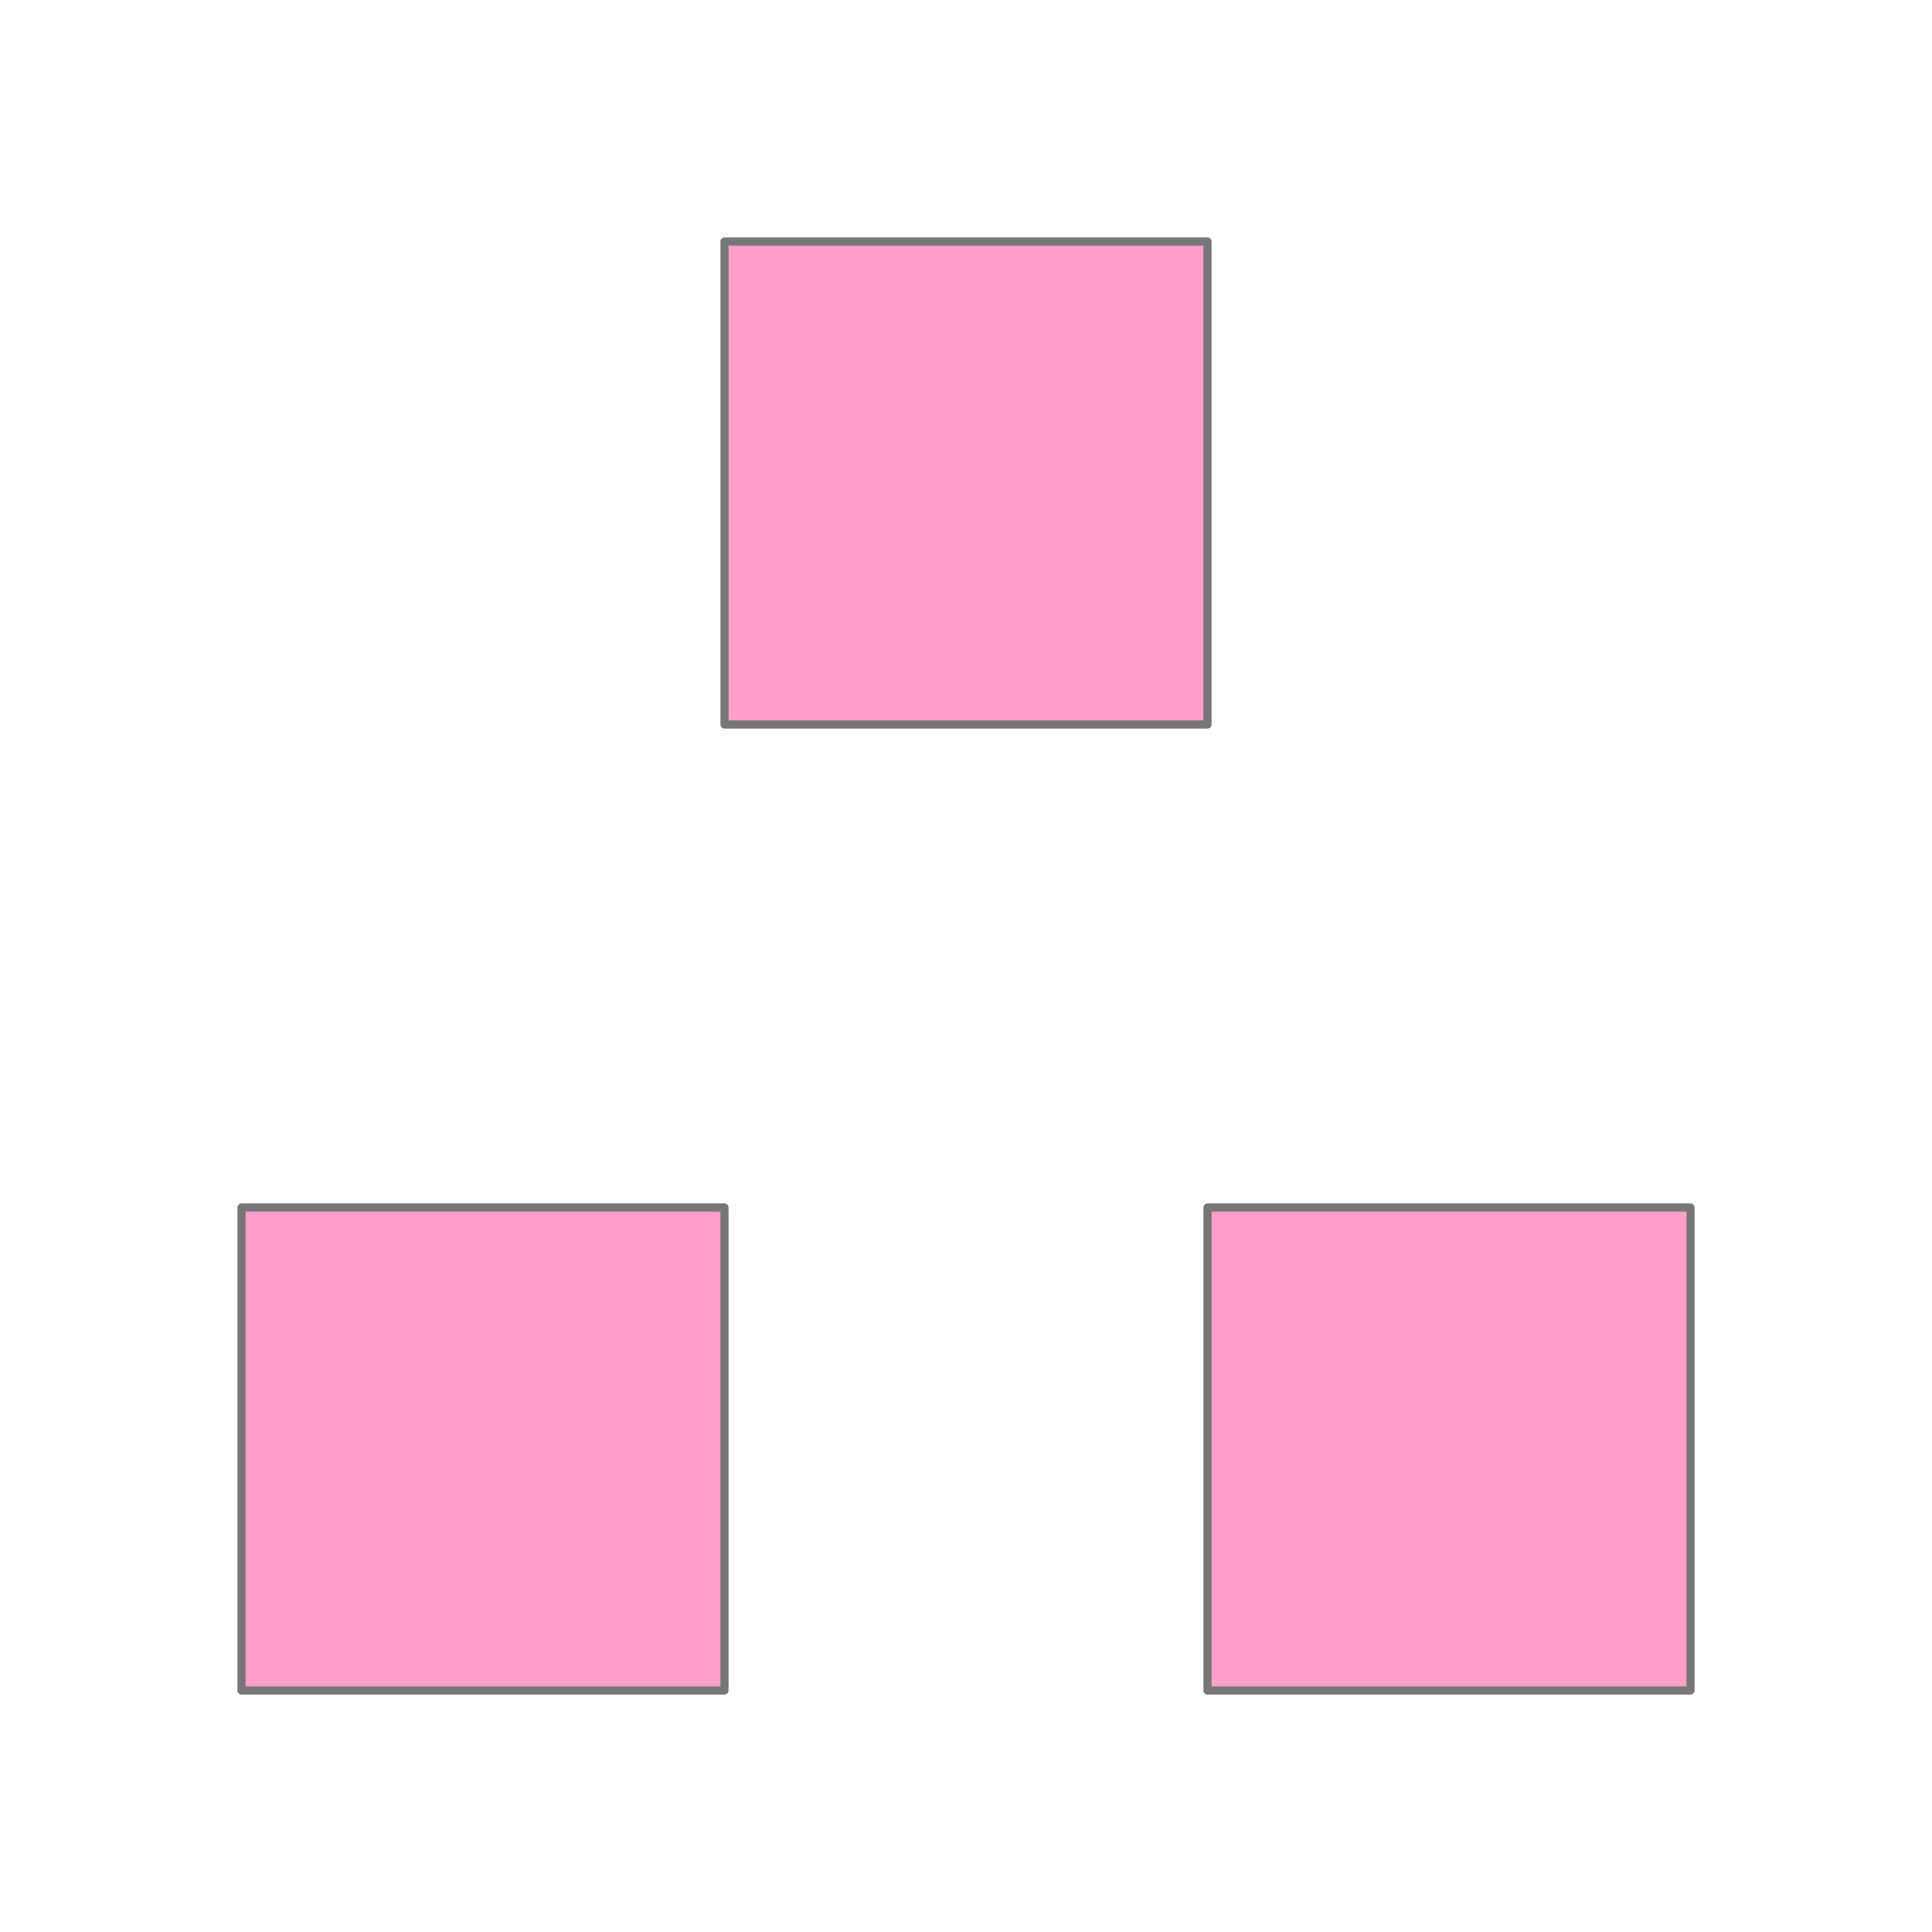
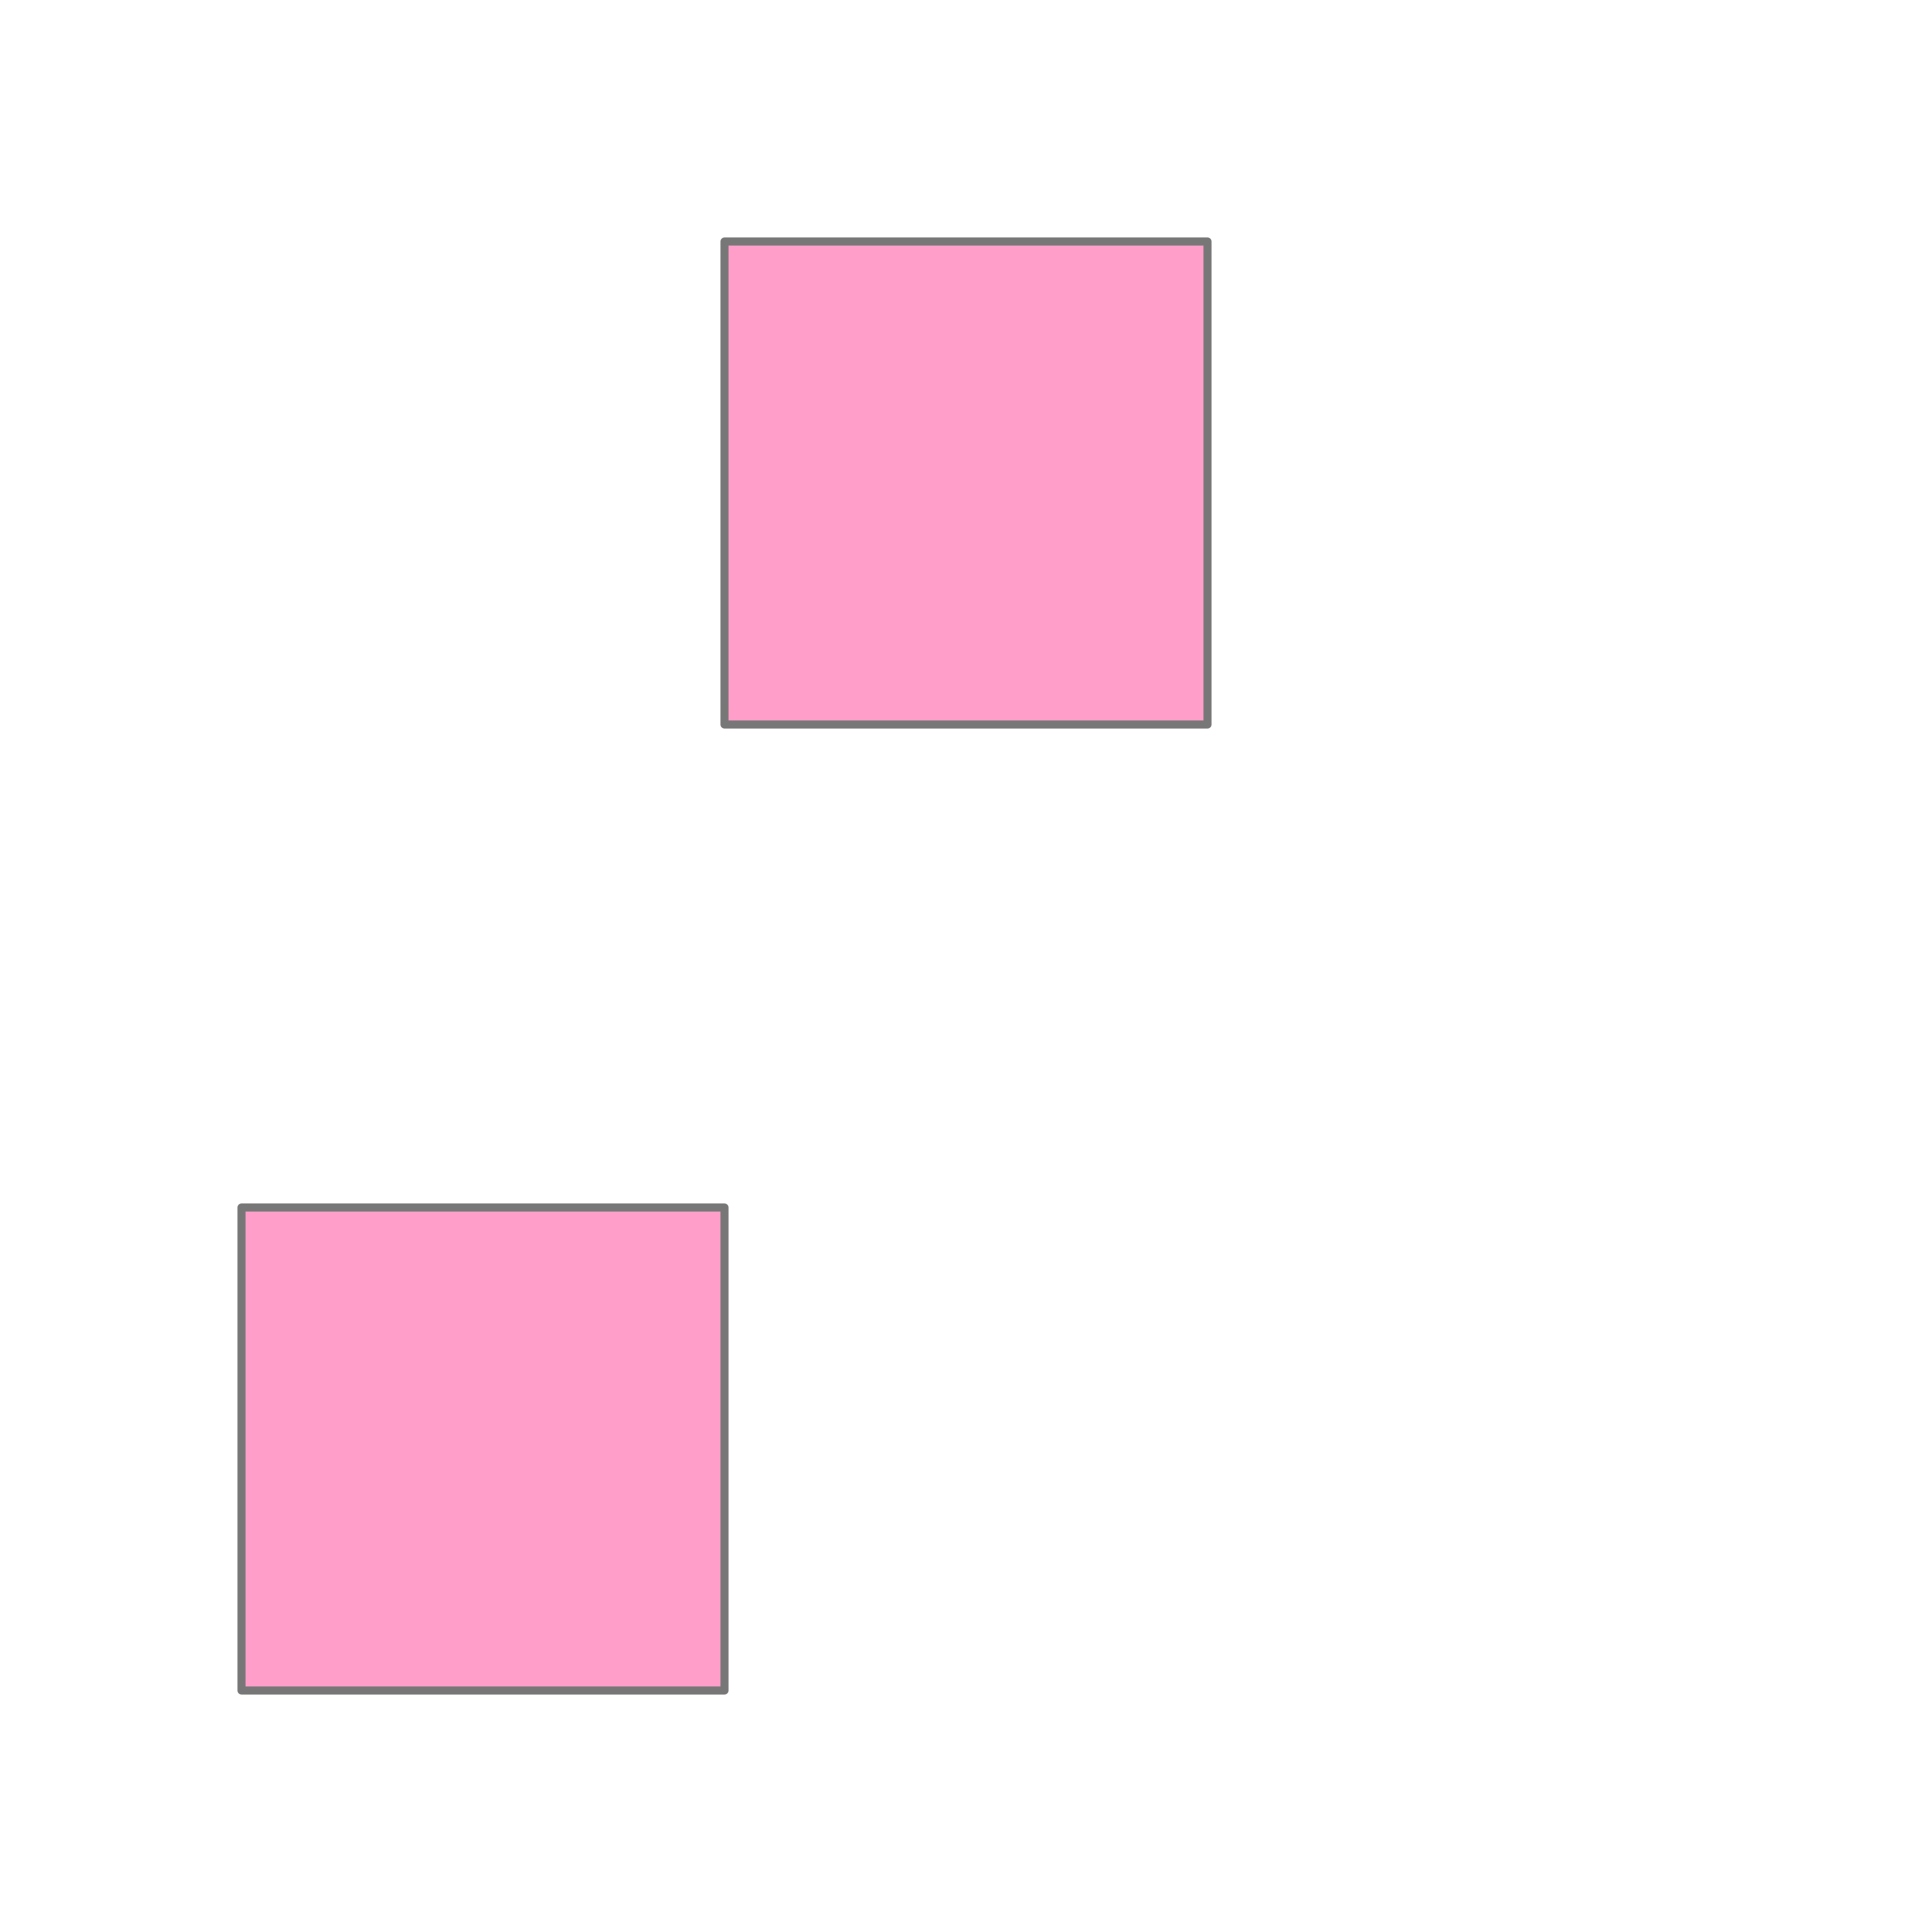
<svg xmlns="http://www.w3.org/2000/svg" id="etmain" version="1.1" width="480" height="480">
  <defs mode="1" rotatestep="1" rotatestart="0" stepvalue="30" snapto="1">
    <g id="tile0" frontfill="#ffd766" backfill="#000e15">
      <path d="M 0,119.999 L 0,0 L 16.076,60 Z">
</path>
    </g>
    <g id="tile1" frontfill="#ffd766" backfill="#000e15">
      <path d="M 0,119.999 L 0,0 L 16.076,60 Z">
</path>
    </g>
    <g id="tile2" frontfill="#ffd766" backfill="#000e15">
      <path d="M 119.999,0 L 0,0 L 60,-16.076 Z">
</path>
    </g>
    <g id="tile3" frontfill="#ff9ec8" backfill="#01334a">
      <path d="M 60,60 L -60,60 L -60,-60 L 60,-60 Z">
</path>
    </g>
    <g id="tile4" frontfill="#ff9ec8" backfill="#01334a">
      <path d="M 60,60 L -60,60 L -60,-60 L 60,-60 Z">
</path>
    </g>
    <g id="tile5" frontfill="#ff9ec8" backfill="#01334a">
-       <path d="M 60,60 L -60,60 L -60,-60 L 60,-60 Z">
- </path>
-     </g>
+       </g>
    <g id="tile6" frontfill="#ff9ec8" backfill="#2691c0">
      <path d="M -60,-60 L 0,-43.923 L 60,-59.999 L 43.923,0 L 60,60 L -60,60 Z">
</path>
    </g>
    <g id="tile7" frontfill="#ff9ec8" backfill="#2691c0">
-       <path d="M -60,-60 L 0,-43.923 L 60,-59.999 L 43.923,0 L 60,60 L -60,60 Z">
+       <path d="M -60,-60 L 0,-43.923 L 60,-59.999 L 43.923,0 L 60,60 Z">
</path>
    </g>
    <g id="tile8" frontfill="#ff9ec8" backfill="#2691c0">
      <path d="M -60,-60 L 0,-43.923 L 60,-59.999 L 43.923,0 L 60,60 L -60,60 Z">
</path>
    </g>
    <g id="tile9" frontfill="#55abca" backfill="#000609">
      <path d="M 30,-29.999 L 13.923,30 L -30,-13.923 Z">
</path>
    </g>
    <g id="tile10" frontfill="#55abca" backfill="#000609">
      <path d="M 30,-29.999 L 13.923,30 L -30,-13.923 Z">
</path>
    </g>
    <g id="tile11" frontfill="#55abca" backfill="#000609">
      <path d="M 30,-29.999 L 13.923,30 L -30,-13.923 Z">
</path>
    </g>
    <g id="tile12" frontfill="#ff9ec8" backfill="#2691c0">
      <path d="M -60,-60 L 0,-43.923 L 43.923,0 L 60,60 L -60,60 Z">
</path>
    </g>
    <g id="tile13" frontfill="#ff9ec8" backfill="#2691c0">
      <path d="M -60,-60 L 0,-43.923 L 43.923,0 L 60,60 L -60,60 Z">
</path>
    </g>
    <g id="tile14" frontfill="#ff9ec8" backfill="#2691c0">
      <path d="M -60,-60 L 0,-43.923 L 43.923,0 L 60,60 L -60,60 Z">
</path>
    </g>
  </defs>
  <g class="etdrop" stroke="#777" stroke-linejoin="round" stroke-width="2" transform="translate(240,240) scale(1)">
    <g opacity="0">
      <path d="M 0,-120 L -60,-103.923 L -103.923,-60 L -120,0 L -103.923,60 L -60,103.923 L 0,120 L 60,103.923 L 103.923,60 L 120,0 L 103.923,-60 L 60,-103.923 Z" stroke="#000" stroke-width="4" fill="lightgreen" class="boardsnap0" />
      <animate attributeName="opacity" values="0;1" dur="1.2s" fill="freeze" begin="a5.end+1.2s" />
      <animate id="a7" attributeName="opacity" values="1;0" dur="1.2s" fill="freeze" begin="a6.end+3.6s" />
    </g>
    <g>
      <use href="#tile3" fill="#ff9ec8" stroke="#777" transform="translate(0,-120) scale(1,1) rotate(0)" class="tiledropped">
        <animateTransform id="a1" attributeName="transform" attributeType="XML" type="translate" values="0,-120;-60,60" dur="1.2s" fill="freeze" begin="1.2s;a1b.end+2.4s" />
        <animateTransform id="a1b" attributeName="transform" attributeType="XML" type="translate" values="-60,60;0,-120" dur="1.2s" fill="freeze" begin="a2b.end+1.2s" />
      </use>
      <use href="#tile4" fill="#ff9ec8" stroke="#777" transform="translate(-120,120) scale(1,1) rotate(0)" class="tiledropped">
        <animateTransform attributeName="transform" attributeType="XML" type="translate" values="-120,120;60,-60" dur="1.2s" fill="freeze" begin="a1.begin" />
        <animateTransform attributeName="transform" attributeType="XML" type="translate" values="60,-60;-120,120" dur="1.2s" fill="freeze" begin="a2b.end+1.2s" />
      </use>
      <use href="#tile5" fill="#ff9ec8" stroke="#777" transform="translate(120,120) scale(1,1) rotate(0)" class="tiledropped">
        <animateTransform attributeName="transform" attributeType="XML" type="translate" values="120,120;-60,-60" dur="1.2s" fill="freeze" begin="a1.begin" />
        <animateTransform attributeName="transform" attributeType="XML" type="translate" values="-60,-60;120,120" dur="1.2s" fill="freeze" begin="a2b.end+1.2s" />
      </use>
      <animate attributeName="opacity" values="1;0" dur="1.2s" fill="freeze" begin="a1.end+1.2s" />
      <animate id="a2b" attributeName="opacity" values="0;1" dur="1.2s" fill="freeze" begin="a3b.begin" />
    </g>
    <g opacity="0">
      <use href="#tile6" fill="#ff9ec8" stroke="#777" transform="translate(60,-60) scale(1,1) rotate(0)" class="tiledropped">
</use>
      <use href="#tile7" fill="#ff9ec8" stroke="#777" transform="translate(-60,-60) scale(1,1) rotate(-90)" class="tiledropped">
</use>
      <use href="#tile8" fill="#ff9ec8" stroke="#777" transform="translate(-60,60) scale(1,1) rotate(180)" class="tiledropped">
</use>
      <animate id="a2" attributeName="opacity" values="0;1" dur="1.2s" fill="freeze" begin="a1.end+1.2s" />
      <animate attributeName="opacity" values="1;0" dur="1.2s" fill="freeze" begin="a4.begin" />
      <animate attributeName="opacity" values="0;1" dur="1.2s" fill="freeze" begin="a6b.end+1.2s" />
      <animate id="a3b" attributeName="opacity" values="1;0" dur="1.2s" fill="freeze" begin="a4b.end+1.2s" />
    </g>
    <g opacity="0">
      <g id="3to12linkage">
        <use href="#tile2" fill="#ffd766" stroke="#777" transform="translate(-119.999,120) scale(1,1) rotate(0)" class="tiledropped">
          <animateTransform attributeName="transform" attributeType="XML" type="translate" values="-119.999,120;-119.999,120" dur="1.2s" fill="freeze" begin="a2.end+1.2s" />
          <animateTransform id="a3" additive="sum" attributeName="transform" attributeType="XML" type="translate" values="0,0;120,119.999" dur="1.2s" fill="freeze" begin="a2.end+1.2s" />
          <animateTransform additive="sum" attributeName="transform" attributeType="XML" type="rotate" values="0 -0.001,-239.999;-30 -0.001,-239.999" dur="1.2s" fill="freeze" begin="a2.end+1.2s" />
          <animateTransform additive="sum" attributeName="transform" attributeType="XML" type="rotate" values="0 -0.001,-120;180 -0.001,-120" dur="1.2s" fill="freeze" begin="a2.end+1.2s" />
          <animateTransform additive="sum" attributeName="transform" attributeType="XML" type="rotate" values="0 0,0;-60 0,0" dur="1.2s" fill="freeze" begin="a2.end+1.2s" />
          <animateTransform additive="sum" attributeName="transform" attributeType="XML" type="rotate" values="0 0,0;60 0,0" dur="1.2s" fill="freeze" begin="a5b.end+1.2s" />
          <animateTransform additive="sum" attributeName="transform" attributeType="XML" type="rotate" values="0 -0.001,-120;-180 -0.001,-120" dur="1.2s" fill="freeze" begin="a5b.end+1.2s" />
          <animateTransform additive="sum" attributeName="transform" attributeType="XML" type="rotate" values="0 -0.001,-239.999;30 -0.001,-239.999" dur="1.2s" fill="freeze" begin="a5b.end+1.2s" />
          <animateTransform id="a4b" additive="sum" attributeName="transform" attributeType="XML" type="translate" values="0,0;-120,-119.999" dur="1.2s" fill="freeze" begin="a5b.end+1.2s" />
        </use>
        <use href="#tile1" fill="#ffd766" stroke="#777" transform="translate(-120,0) scale(1,1) rotate(0)" class="tiledropped">
          <animateTransform attributeName="transform" attributeType="XML" type="translate" values="-120,0;-120,0" dur="1.2s" fill="freeze" begin="a2.end+1.2s" />
          <animateTransform additive="sum" attributeName="transform" attributeType="XML" type="translate" values="0,0;120,119.999" dur="1.2s" fill="freeze" begin="a2.end+1.2s" />
          <animateTransform additive="sum" attributeName="transform" attributeType="XML" type="rotate" values="0 0,-119.999;-30 0,-119.999" dur="1.2s" fill="freeze" begin="a2.end+1.2s" />
          <animateTransform additive="sum" attributeName="transform" attributeType="XML" type="rotate" values="0 0,0;180 0,0" dur="1.2s" fill="freeze" begin="a2.end+1.2s" />
          <animateTransform additive="sum" attributeName="transform" attributeType="XML" type="rotate" values="0 0,0;-180 0,0" dur="1.2s" fill="freeze" begin="a5b.end+1.2s" />
          <animateTransform additive="sum" attributeName="transform" attributeType="XML" type="rotate" values="0 0,-119.999;30 0,-119.999" dur="1.2s" fill="freeze" begin="a5b.end+1.2s" />
          <animateTransform additive="sum" attributeName="transform" attributeType="XML" type="translate" values="0,0;-120,-119.999" dur="1.2s" fill="freeze" begin="a5b.end+1.2s" />
        </use>
        <use href="#tile0" fill="#ffd766" stroke="#777" transform="translate(-120,-119.999) scale(1,1) rotate(0)" class="tiledropped">
          <animateTransform attributeName="transform" attributeType="XML" type="translate" values="-120,-119.999;-120,-119.999" dur="1.2s" fill="freeze" begin="a2.end+1.2s" />
          <animateTransform additive="sum" attributeName="transform" attributeType="XML" type="translate" values="0,0;120,119.999" dur="1.2s" fill="freeze" begin="a2.end+1.2s" />
          <animateTransform additive="sum" attributeName="transform" attributeType="XML" type="rotate" values="0 0,0;-30 0,0" dur="1.2s" fill="freeze" begin="a2.end+1.2s" />
          <animateTransform additive="sum" attributeName="transform" attributeType="XML" type="rotate" values="0 0,0;30 0,0" dur="1.2s" fill="freeze" begin="a5b.end+1.2s" />
          <animateTransform additive="sum" attributeName="transform" attributeType="XML" type="translate" values="0,0;-120,-119.999" dur="1.2s" fill="freeze" begin="a5b.end+1.2s" />
        </use>
      </g>
      <use href="#3to12linkage" transform="scale(-1,1) rotate(90)" />
      <animate attributeName="opacity" values="0;1" dur="1.2s" fill="freeze" begin="a2.begin" />
      <animate id="a6" attributeName="opacity" values="1;0" dur="1.2s" fill="freeze" begin="a5.end+1.2s" />
      <animate attributeName="opacity" values="0;1" dur="1.2s" fill="freeze" begin="a7.begin" />
      <animate attributeName="opacity" values="1;0" dur="1.2s" fill="freeze" begin="a4b.end+1.2s" />
    </g>
    <g opacity="0">
      <use href="#tile13" fill="#ff9ec8" stroke="#777" transform="translate(-60,-60) scale(1,1) rotate(-90)" class="tiledropped">
</use>
      <use href="#tile12" fill="#ff9ec8" stroke="#777" transform="translate(-60,60) scale(1,1) rotate(180)" class="tiledropped">
</use>
      <use href="#tile14" fill="#ff9ec8" stroke="#777" transform="translate(60,-60) scale(1,1) rotate(0)" class="tiledropped">
</use>
      <use href="#tile9" fill="#55abca" stroke="#777" transform="translate(-92.942,100.981) scale(1,1) rotate(-60)" class="tiledropped">
        <animateTransform id="a5" attributeName="transform" attributeType="XML" type="translate" values="-92.942,100.981;27.058,100.981" dur="1.2s" fill="freeze" begin="a4.end+1.2s" />
        <animateTransform attributeName="transform" attributeType="XML" type="rotate" additive="sum" values="-60;-60" dur="1.2s" fill="freeze" begin="a4.end+1.2s" />
        <animateTransform id="a5" attributeName="transform" attributeType="XML" type="translate" values="27.058,100.981;-92.942,100.981" dur="1.2s" fill="freeze" begin="a7b.end+1.2s" />
        <animateTransform attributeName="transform" attributeType="XML" type="rotate" additive="sum" values="-60;-60" dur="1.2s" fill="freeze" begin="a7b.end+1.2s" />
      </use>
      <use href="#tile10" fill="#55abca" stroke="#777" transform="translate(90,-90) scale(1,1) rotate(0)" class="tiledropped">
        <animateTransform attributeName="transform" attributeType="XML" type="translate" values="90,-90;90,29.999" dur="1.2s" fill="freeze" begin="a4.end+1.2s" />
        <animateTransform attributeName="transform" attributeType="XML" type="translate" values="90,29.999;90,-90" dur="1.2s" fill="freeze" begin="a7b.end+1.2s" />
      </use>
      <use href="#tile11" fill="#55abca" stroke="#777" transform="translate(-100.981,-92.942) scale(1,1) rotate(30)" class="tiledropped">
        <animateTransform attributeName="transform" attributeType="XML" type="translate" values="-100.981,-92.942;62.943,70.979" dur="1.2s" fill="freeze" begin="a4.end+1.2s" />
        <animateTransform attributeName="transform" attributeType="XML" type="rotate" additive="sum" values="30;30" dur="1.2s" fill="freeze" begin="a4.end+1.2s" />
        <animateTransform attributeName="transform" attributeType="XML" type="translate" values="62.943,70.979;-100.981,-92.942" dur="1.2s" fill="freeze" begin="a7b.end+1.2s" />
        <animateTransform id="a6b" attributeName="transform" attributeType="XML" type="rotate" additive="sum" values="30;30" dur="1.2s" fill="freeze" begin="a7b.end+1.2s" />
      </use>
      <animate id="a4" attributeName="opacity" values="0;1" dur="1.2s" fill="freeze" begin="a3.end+1.2s" />
      <animate attributeName="opacity" values="1;0" dur="1.2s" fill="freeze" begin="a5.end+1.2s" />
      <animate id="a7b" attributeName="opacity" values="0;1" dur="1.2s" fill="freeze" begin="a7.begin" />
      <animate id="a5b" attributeName="opacity" values="1;0" dur="1.2s" fill="freeze" begin="a6b.end+1.2s" />
    </g>
  </g>
</svg>